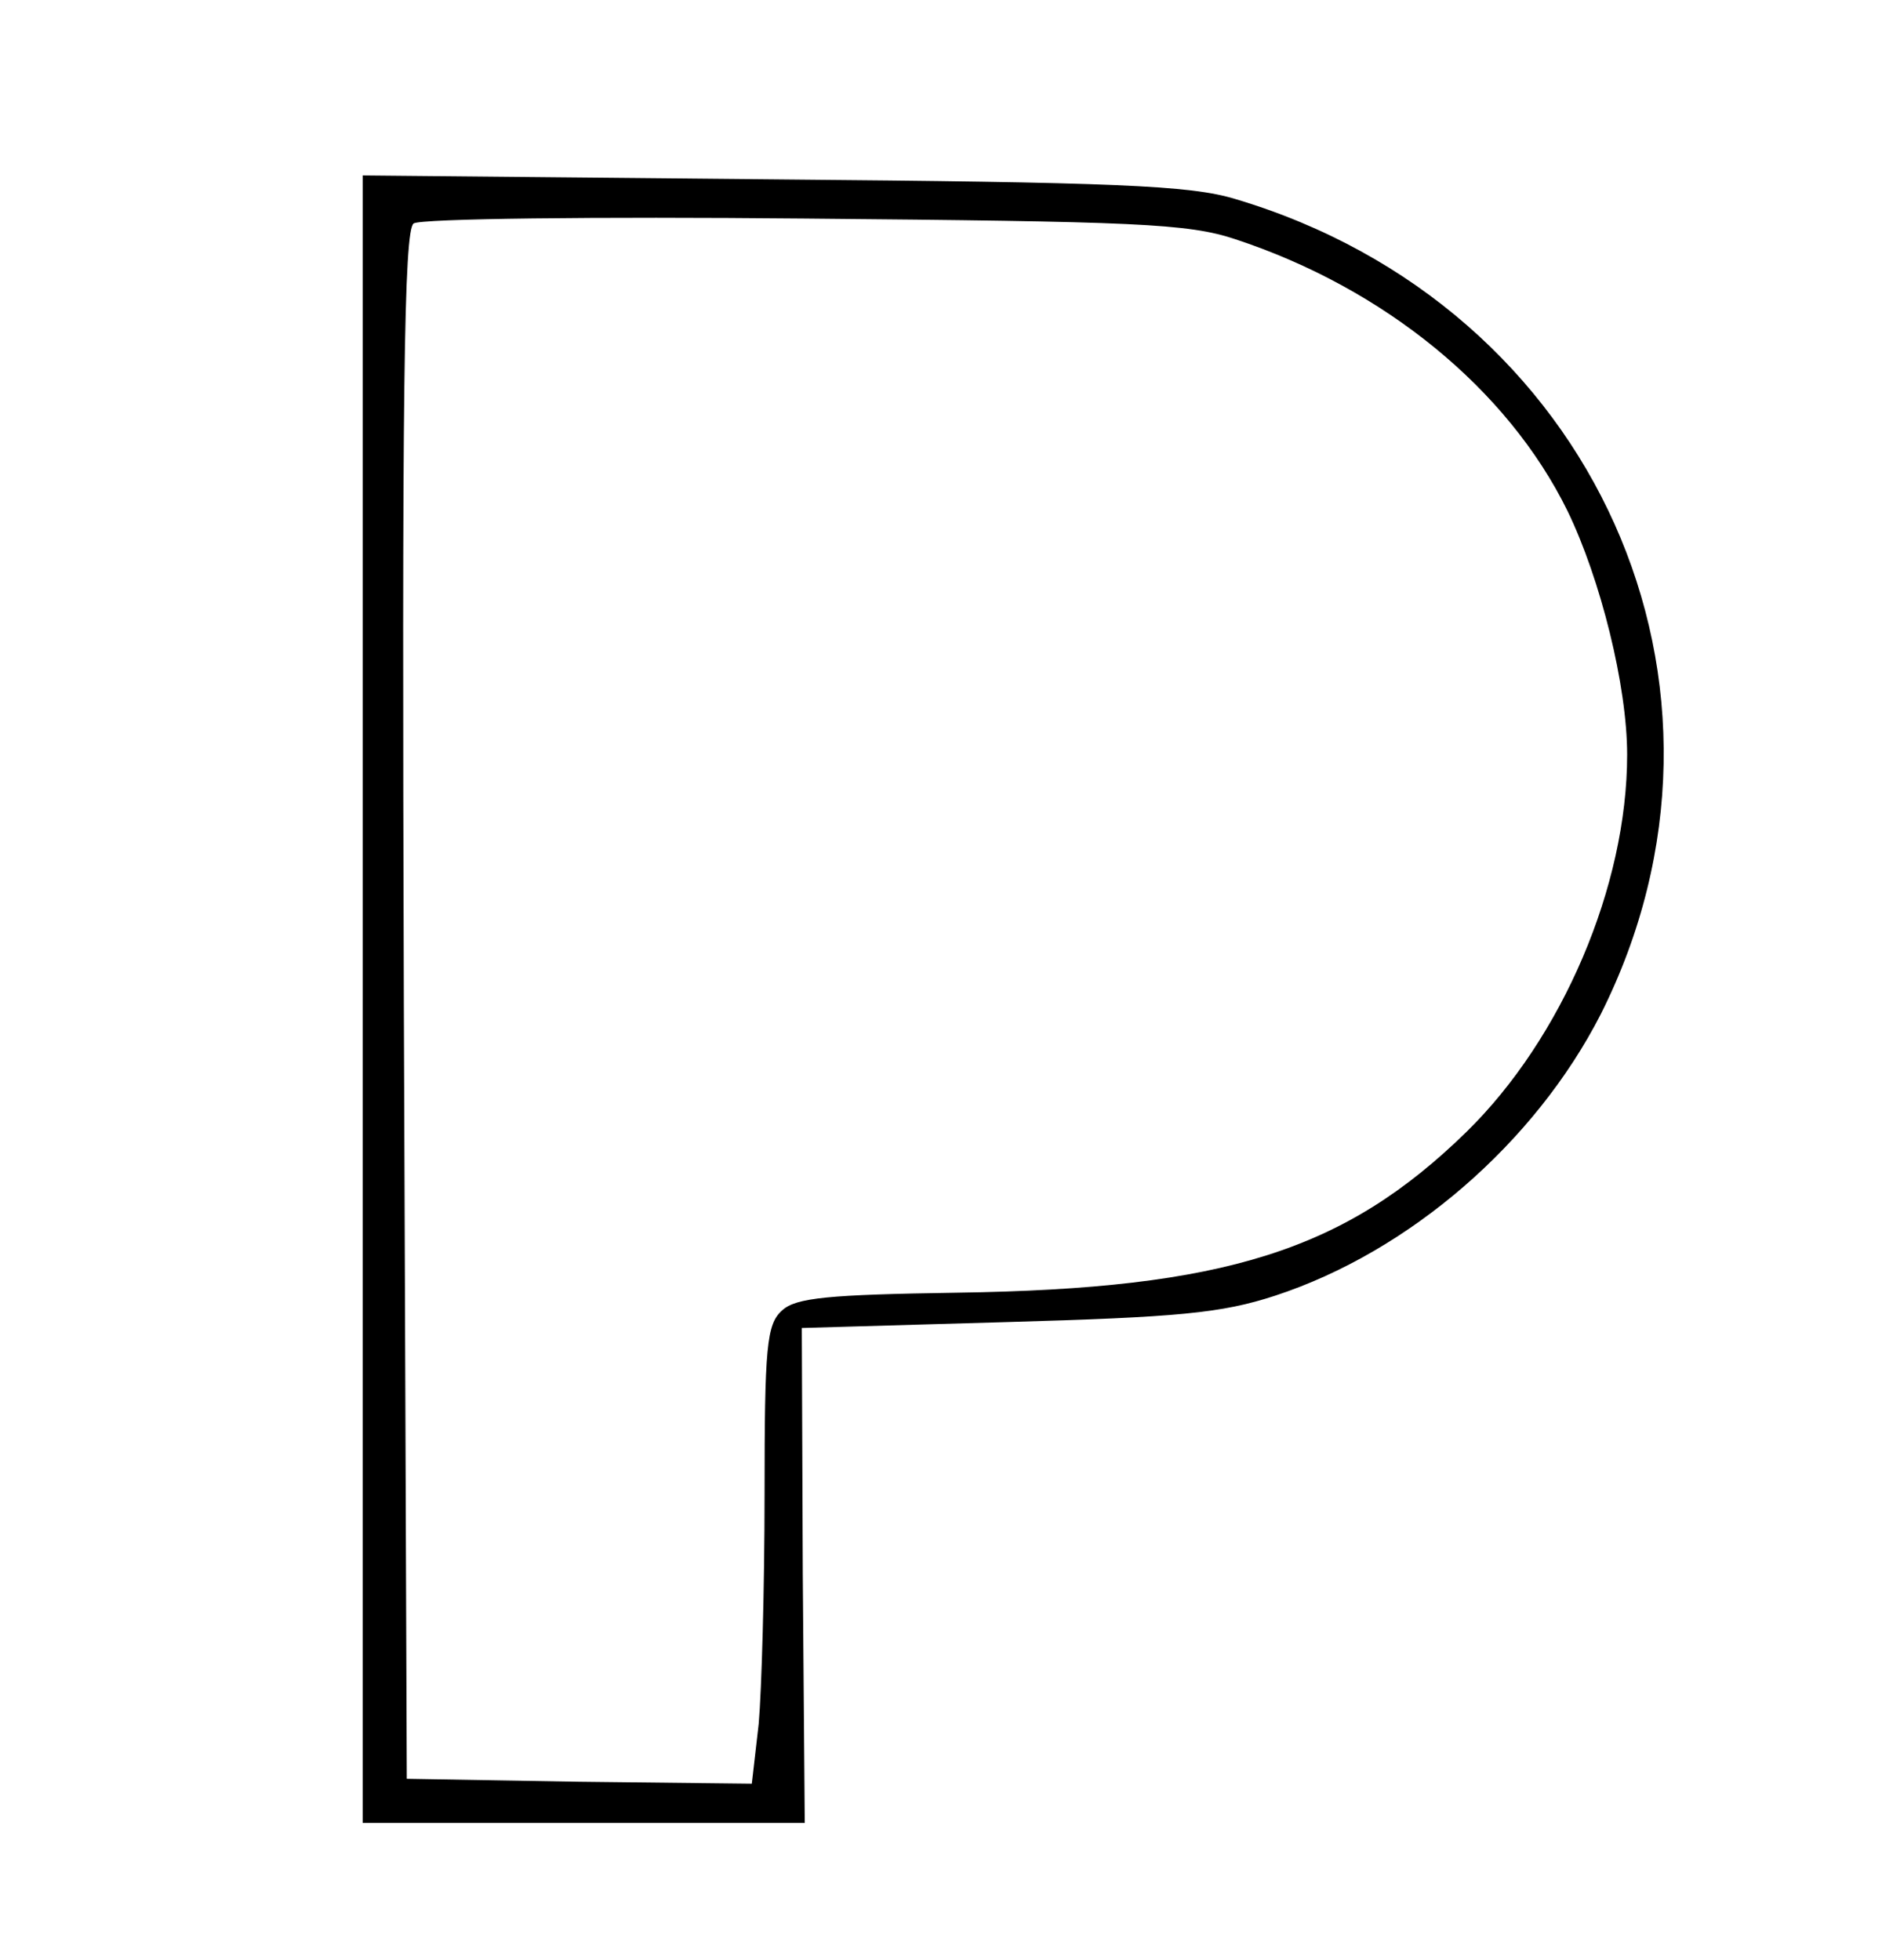
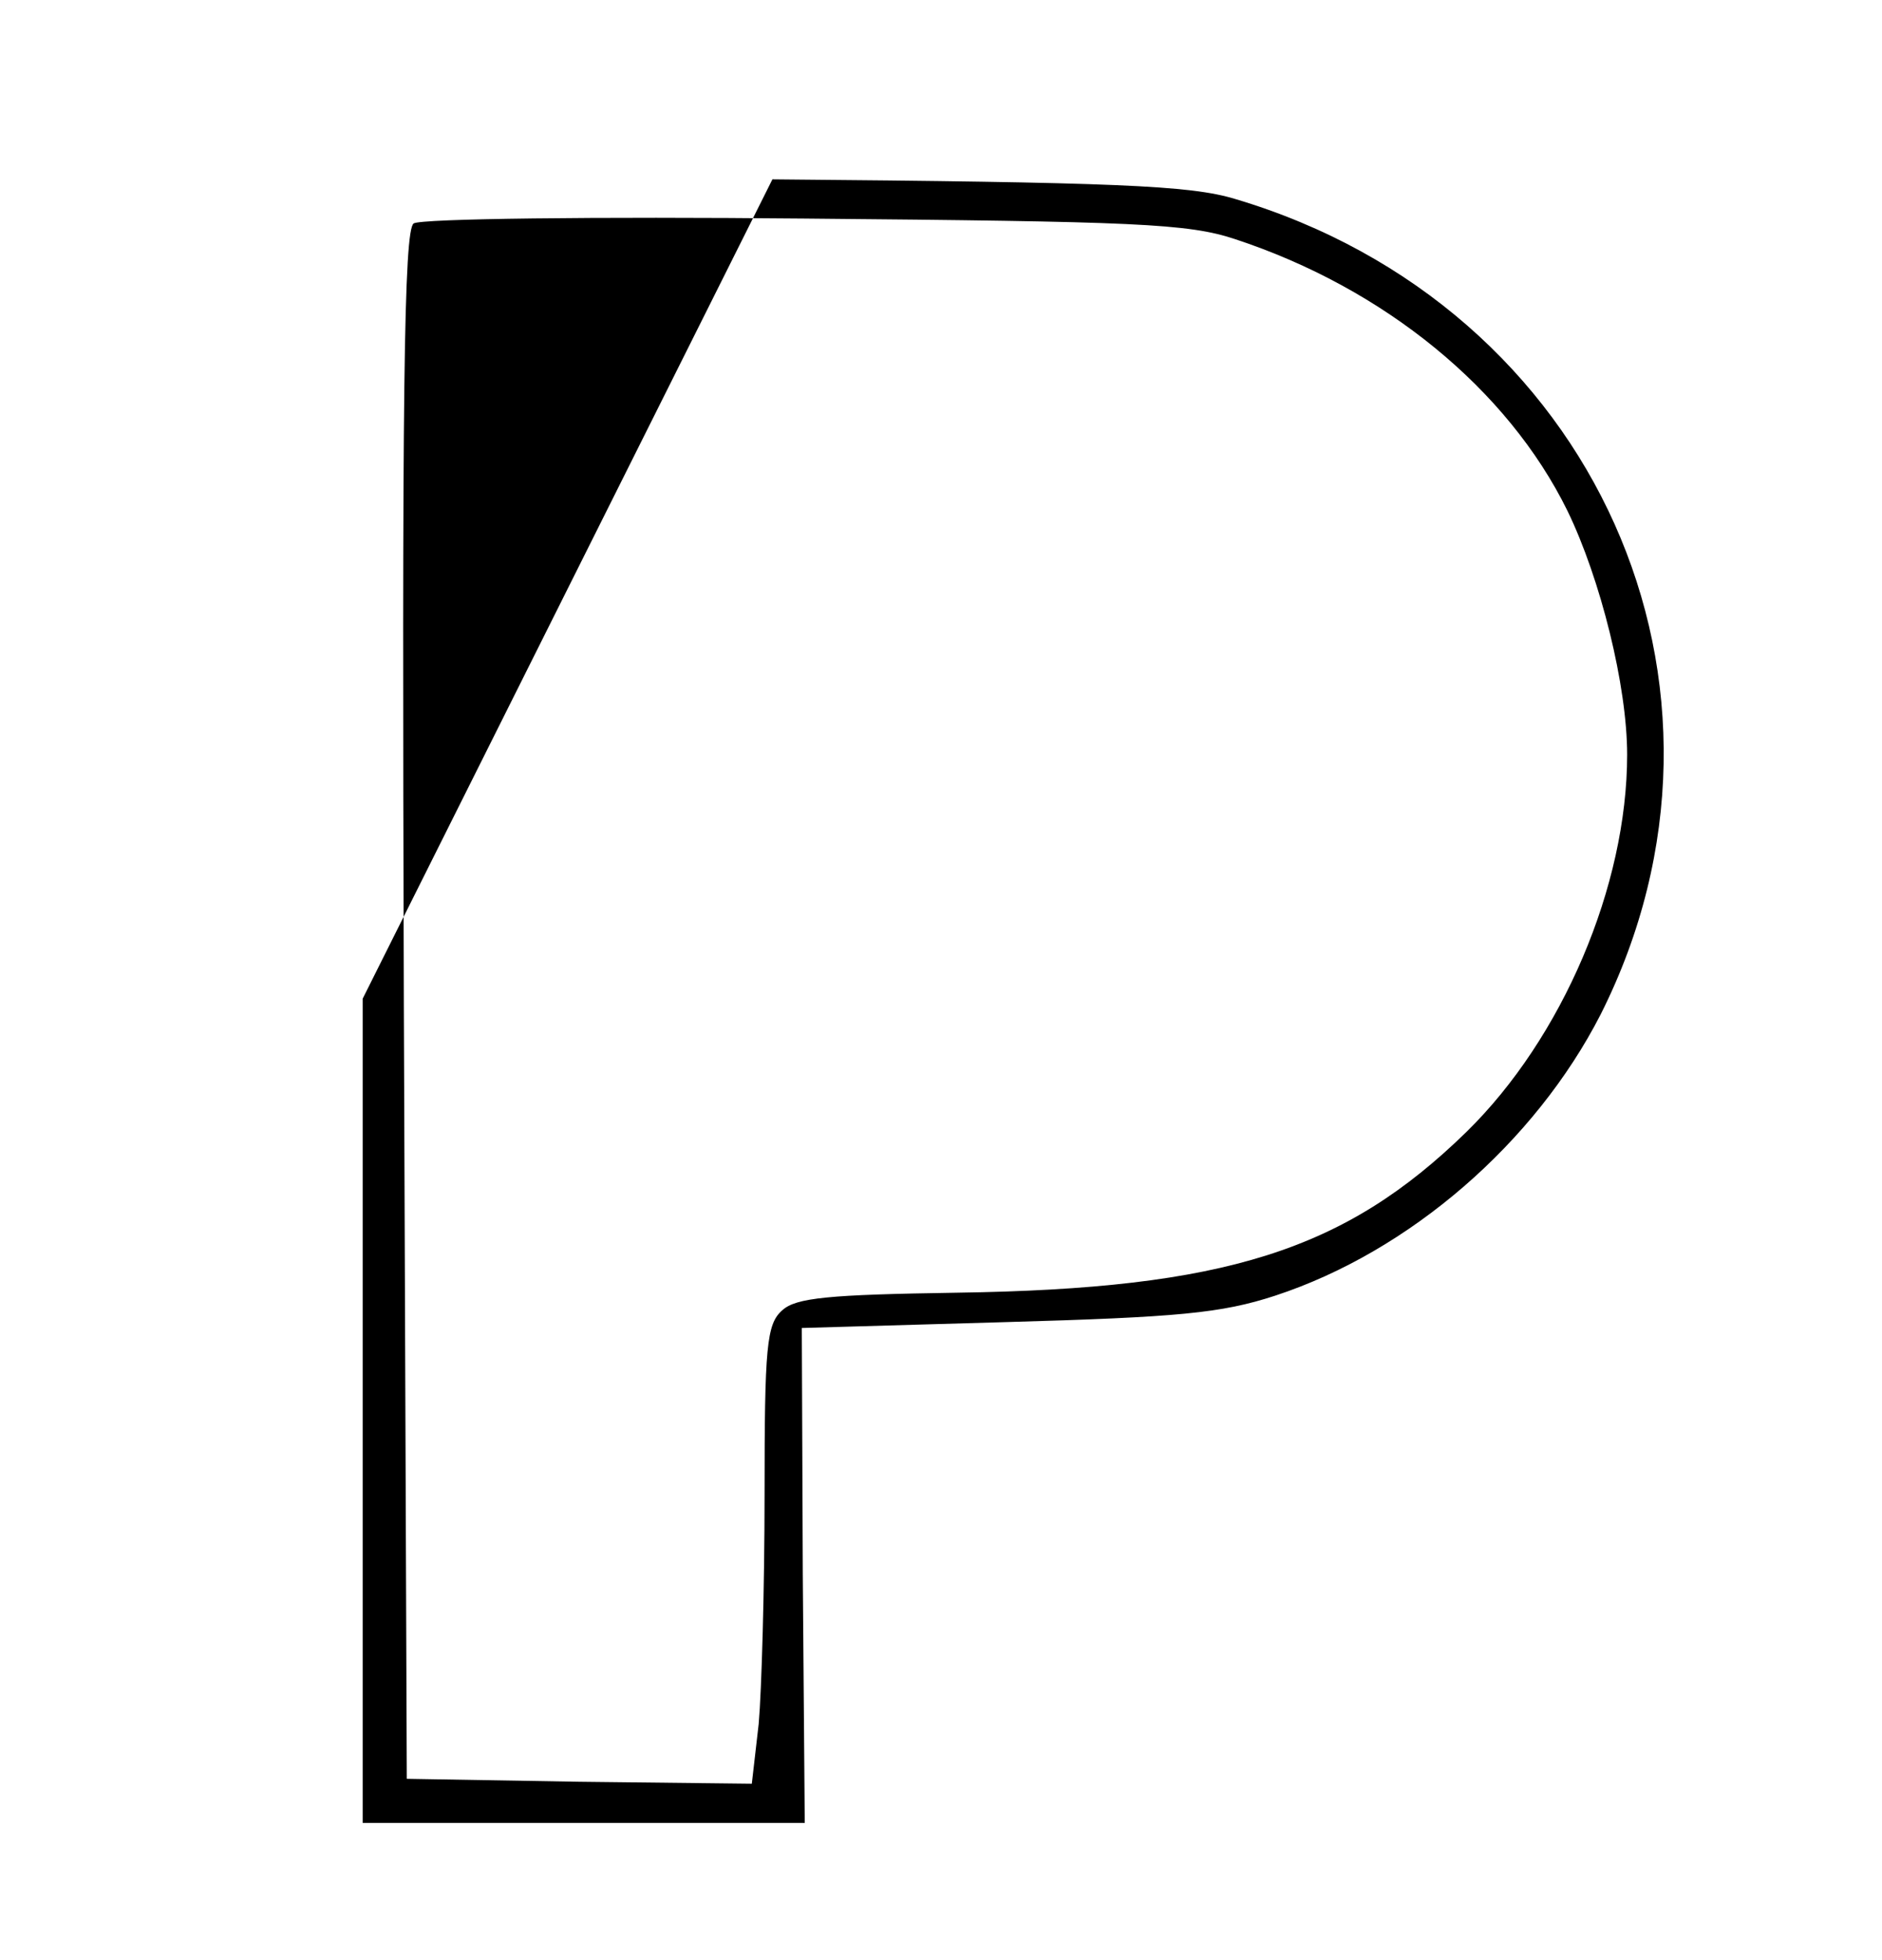
<svg xmlns="http://www.w3.org/2000/svg" version="1.0" width="192pt" height="200pt" viewBox="0 0 192 200" preserveAspectRatio="xMidYMid meet">
  <g transform="translate(0,200) scale(0.1,-0.1)" fill="#000000" stroke="none">
-     <path d="M370 981 l0 -841 225 0 226 0 -2 253 -1 252 208 6 c176 5 220 9 275 27 137 45 265 156 332 287 168 334 -6 723 -373 832 -46 14 -123 17 -472 20 l-418 4 0 -840z m890 775 c152 -50 278 -153 339 -277 34 -70 61 -179 61 -249 0 -134 -66 -289 -164 -385 -124 -121 -246 -160 -520 -164 -130 -2 -164 -5 -178 -18 -16 -14 -18 -37 -18 -188 0 -95 -3 -200 -6 -234 l-7 -61 -176 2 -176 3 -3 789 c-2 625 0 791 10 798 7 5 186 7 398 5 338 -3 392 -5 440 -21z" />
+     <path d="M370 981 l0 -841 225 0 226 0 -2 253 -1 252 208 6 c176 5 220 9 275 27 137 45 265 156 332 287 168 334 -6 723 -373 832 -46 14 -123 17 -472 20 z m890 775 c152 -50 278 -153 339 -277 34 -70 61 -179 61 -249 0 -134 -66 -289 -164 -385 -124 -121 -246 -160 -520 -164 -130 -2 -164 -5 -178 -18 -16 -14 -18 -37 -18 -188 0 -95 -3 -200 -6 -234 l-7 -61 -176 2 -176 3 -3 789 c-2 625 0 791 10 798 7 5 186 7 398 5 338 -3 392 -5 440 -21z" />
  </g>
</svg>